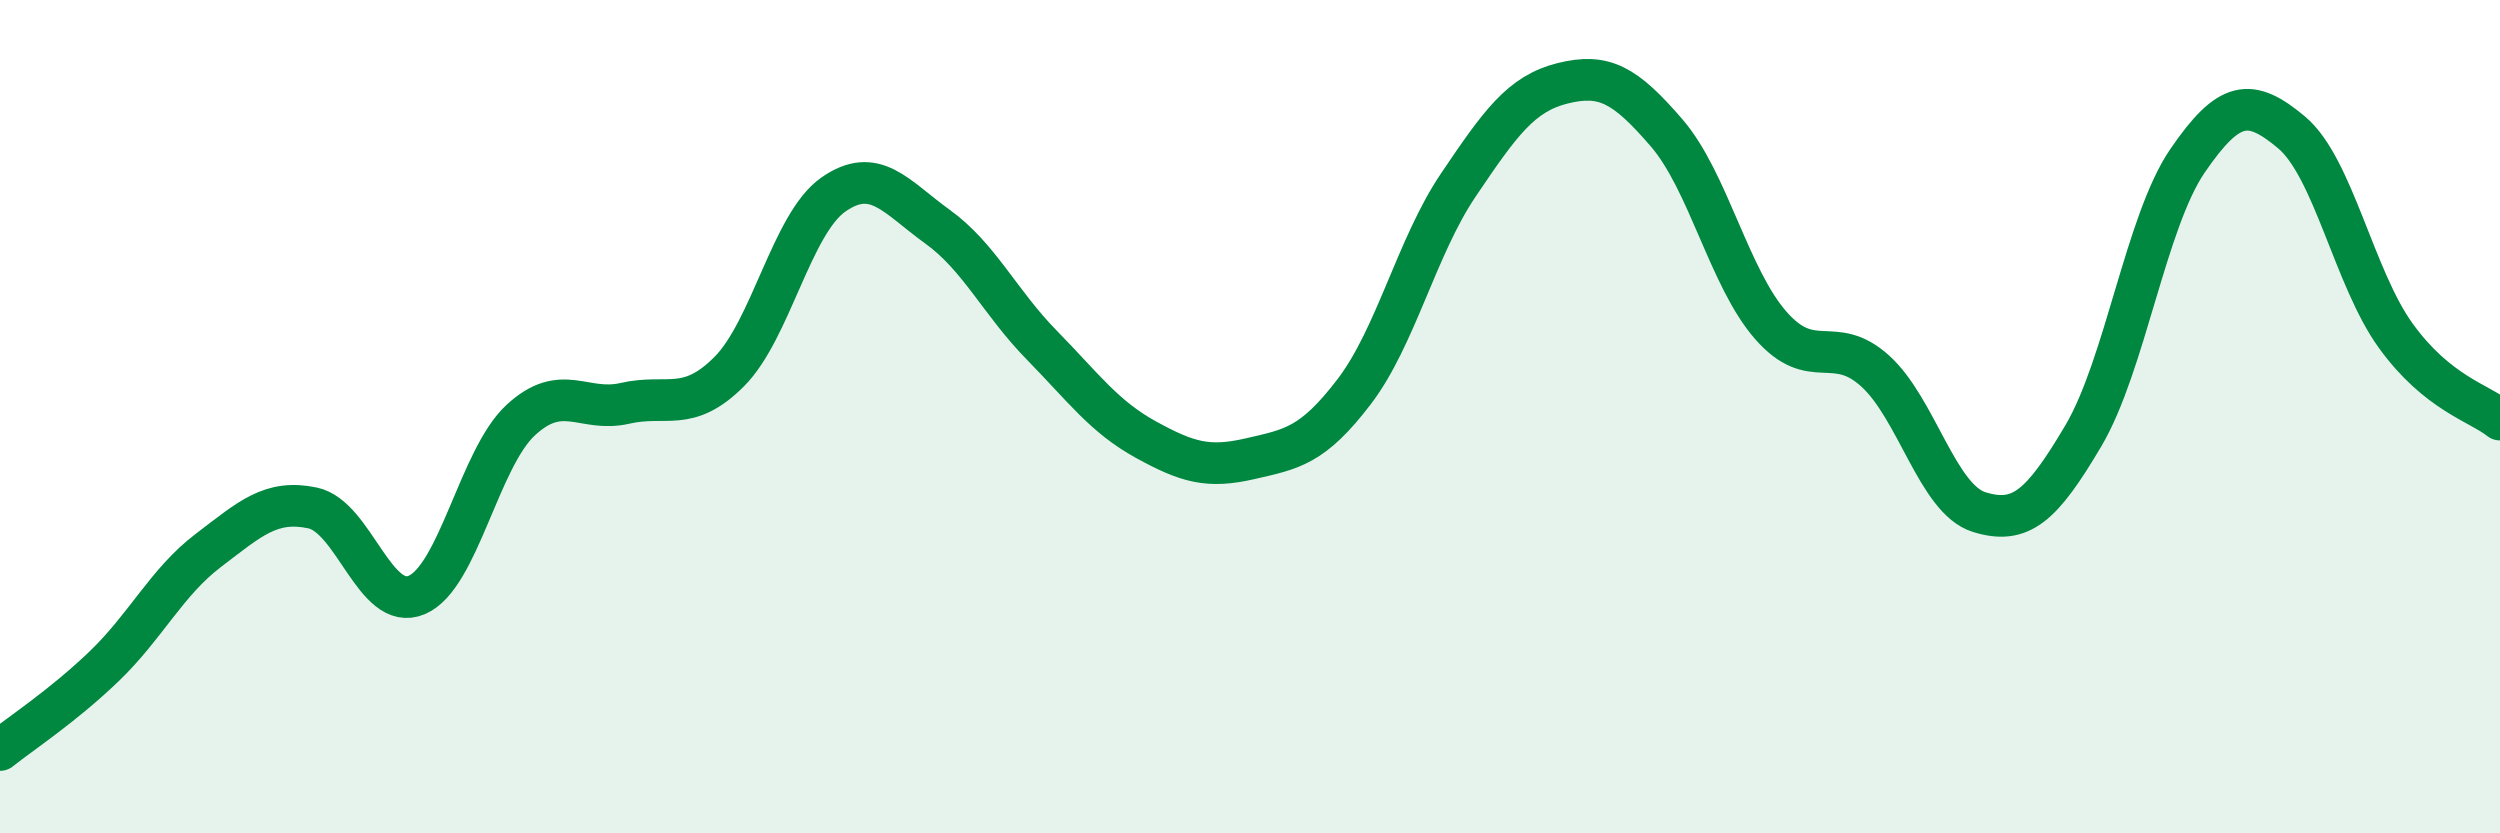
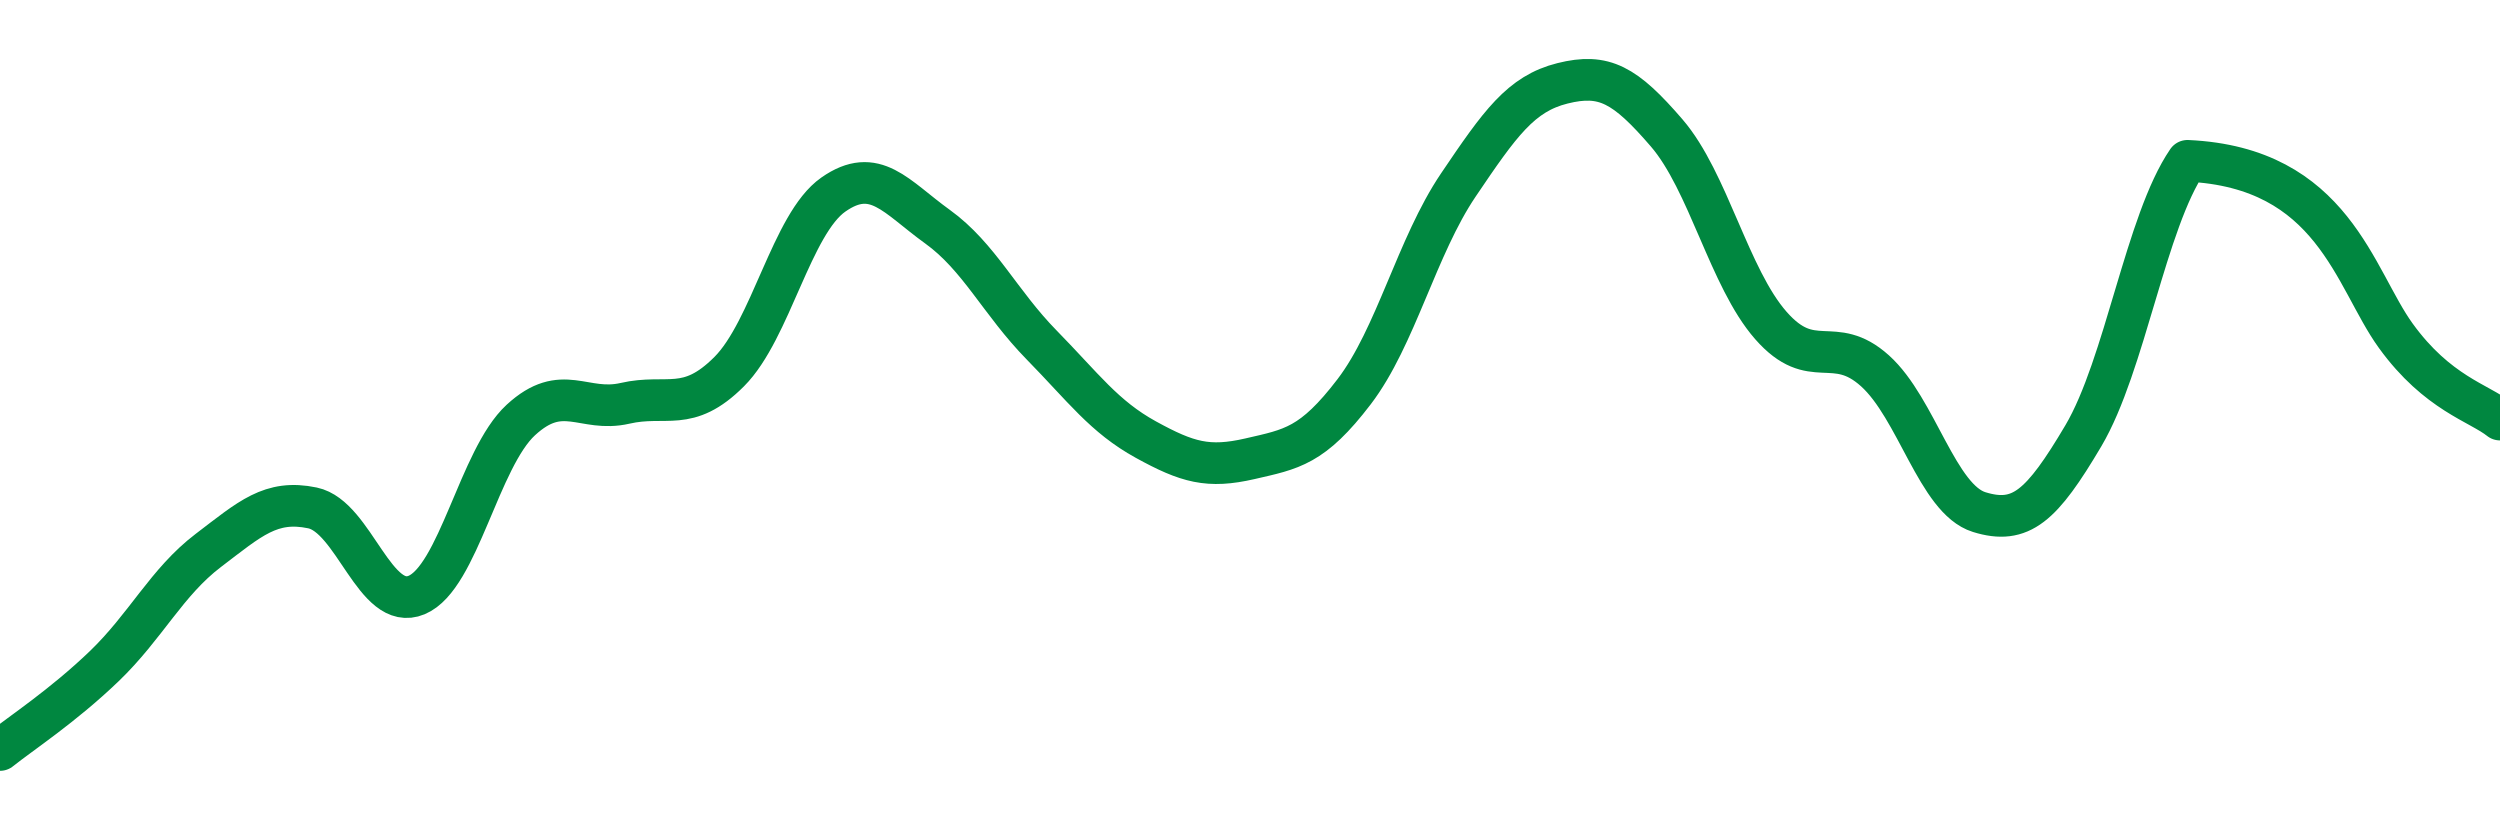
<svg xmlns="http://www.w3.org/2000/svg" width="60" height="20" viewBox="0 0 60 20">
-   <path d="M 0,18 C 0.5,17.6 1.5,16.95 2.5,15.99 C 3.5,15.03 4,13.97 5,13.21 C 6,12.45 6.5,11.98 7.5,12.19 C 8.5,12.4 9,14.7 10,14.28 C 11,13.86 11.5,11 12.5,10.08 C 13.5,9.16 14,9.91 15,9.68 C 16,9.45 16.5,9.92 17.5,8.92 C 18.5,7.92 19,5.37 20,4.67 C 21,3.97 21.5,4.72 22.5,5.44 C 23.5,6.16 24,7.26 25,8.28 C 26,9.3 26.5,10 27.5,10.55 C 28.5,11.1 29,11.24 30,11.01 C 31,10.78 31.5,10.71 32.5,9.4 C 33.5,8.09 34,5.92 35,4.44 C 36,2.96 36.5,2.25 37.5,2 C 38.5,1.75 39,2.03 40,3.19 C 41,4.35 41.5,6.67 42.5,7.81 C 43.5,8.95 44,8 45,8.9 C 46,9.8 46.5,11.98 47.5,12.29 C 48.5,12.6 49,12.15 50,10.46 C 51,8.77 51.5,5.32 52.5,3.86 C 53.5,2.4 54,2.34 55,3.18 C 56,4.02 56.5,6.68 57.5,8.06 C 58.5,9.44 59.5,9.67 60,10.07L60 20L0 20Z" fill="#008740" opacity="0.1" stroke-linecap="round" stroke-linejoin="round" />
-   <path d="M 0,18 C 0.5,17.6 1.5,16.95 2.5,15.99 C 3.5,15.03 4,13.97 5,13.21 C 6,12.45 6.5,11.98 7.5,12.19 C 8.5,12.4 9,14.7 10,14.28 C 11,13.86 11.5,11 12.5,10.08 C 13.5,9.16 14,9.91 15,9.68 C 16,9.45 16.5,9.92 17.5,8.92 C 18.5,7.92 19,5.37 20,4.67 C 21,3.97 21.5,4.72 22.5,5.44 C 23.5,6.16 24,7.26 25,8.28 C 26,9.3 26.5,10 27.5,10.55 C 28.5,11.1 29,11.24 30,11.01 C 31,10.78 31.5,10.71 32.5,9.4 C 33.5,8.09 34,5.92 35,4.44 C 36,2.96 36.5,2.25 37.5,2 C 38.5,1.75 39,2.03 40,3.19 C 41,4.35 41.5,6.67 42.5,7.81 C 43.5,8.95 44,8 45,8.9 C 46,9.8 46.5,11.98 47.5,12.29 C 48.5,12.6 49,12.15 50,10.46 C 51,8.77 51.5,5.32 52.5,3.86 C 53.5,2.4 54,2.34 55,3.18 C 56,4.02 56.5,6.68 57.5,8.06 C 58.5,9.44 59.5,9.67 60,10.07" stroke="#008740" stroke-width="1" fill="none" stroke-linecap="round" stroke-linejoin="round" />
+   <path d="M 0,18 C 0.5,17.6 1.5,16.95 2.5,15.99 C 3.5,15.03 4,13.97 5,13.21 C 6,12.45 6.5,11.98 7.5,12.19 C 8.5,12.4 9,14.7 10,14.28 C 11,13.86 11.5,11 12.5,10.08 C 13.5,9.16 14,9.91 15,9.68 C 16,9.45 16.5,9.92 17.5,8.92 C 18.5,7.92 19,5.37 20,4.67 C 21,3.97 21.5,4.72 22.5,5.44 C 23.5,6.16 24,7.26 25,8.28 C 26,9.3 26.5,10 27.5,10.55 C 28.5,11.1 29,11.24 30,11.01 C 31,10.78 31.5,10.71 32.5,9.4 C 33.5,8.09 34,5.92 35,4.44 C 36,2.96 36.5,2.25 37.5,2 C 38.5,1.75 39,2.03 40,3.19 C 41,4.35 41.5,6.67 42.5,7.81 C 43.5,8.95 44,8 45,8.9 C 46,9.8 46.5,11.98 47.5,12.29 C 48.5,12.6 49,12.15 50,10.46 C 51,8.77 51.5,5.32 52.5,3.86 C 56,4.02 56.5,6.68 57.5,8.06 C 58.5,9.44 59.5,9.67 60,10.07" stroke="#008740" stroke-width="1" fill="none" stroke-linecap="round" stroke-linejoin="round" />
</svg>